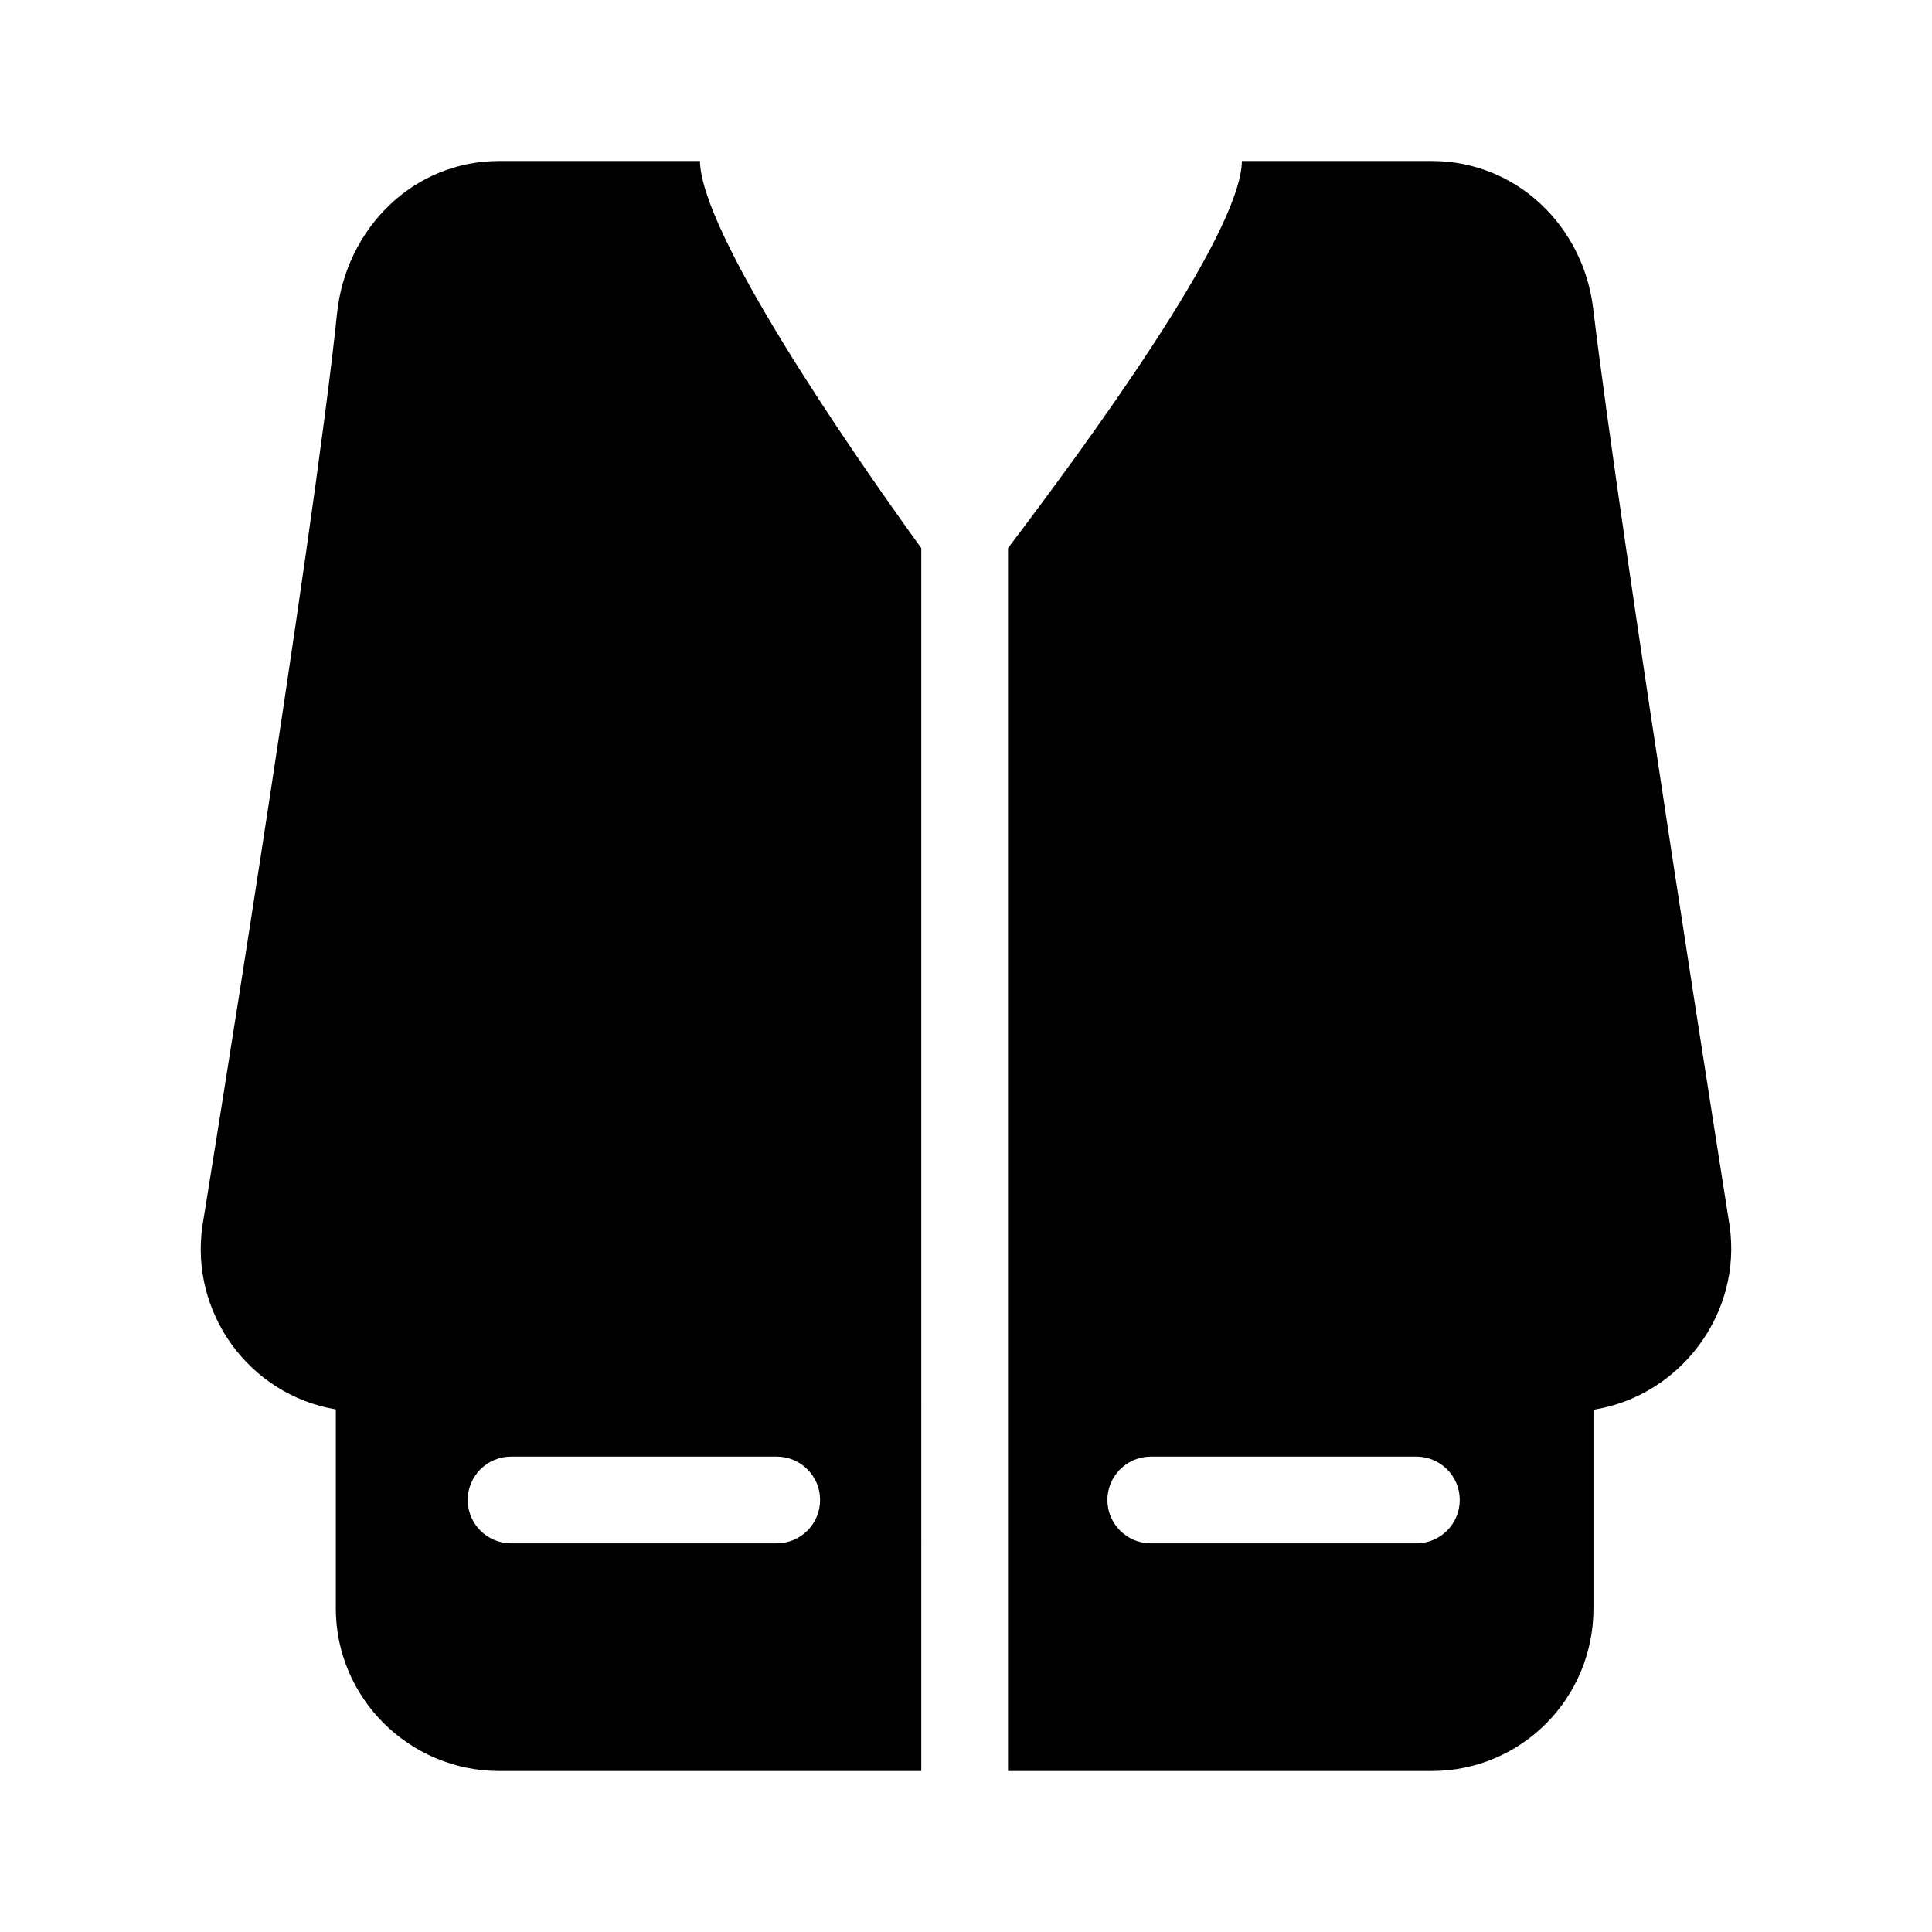
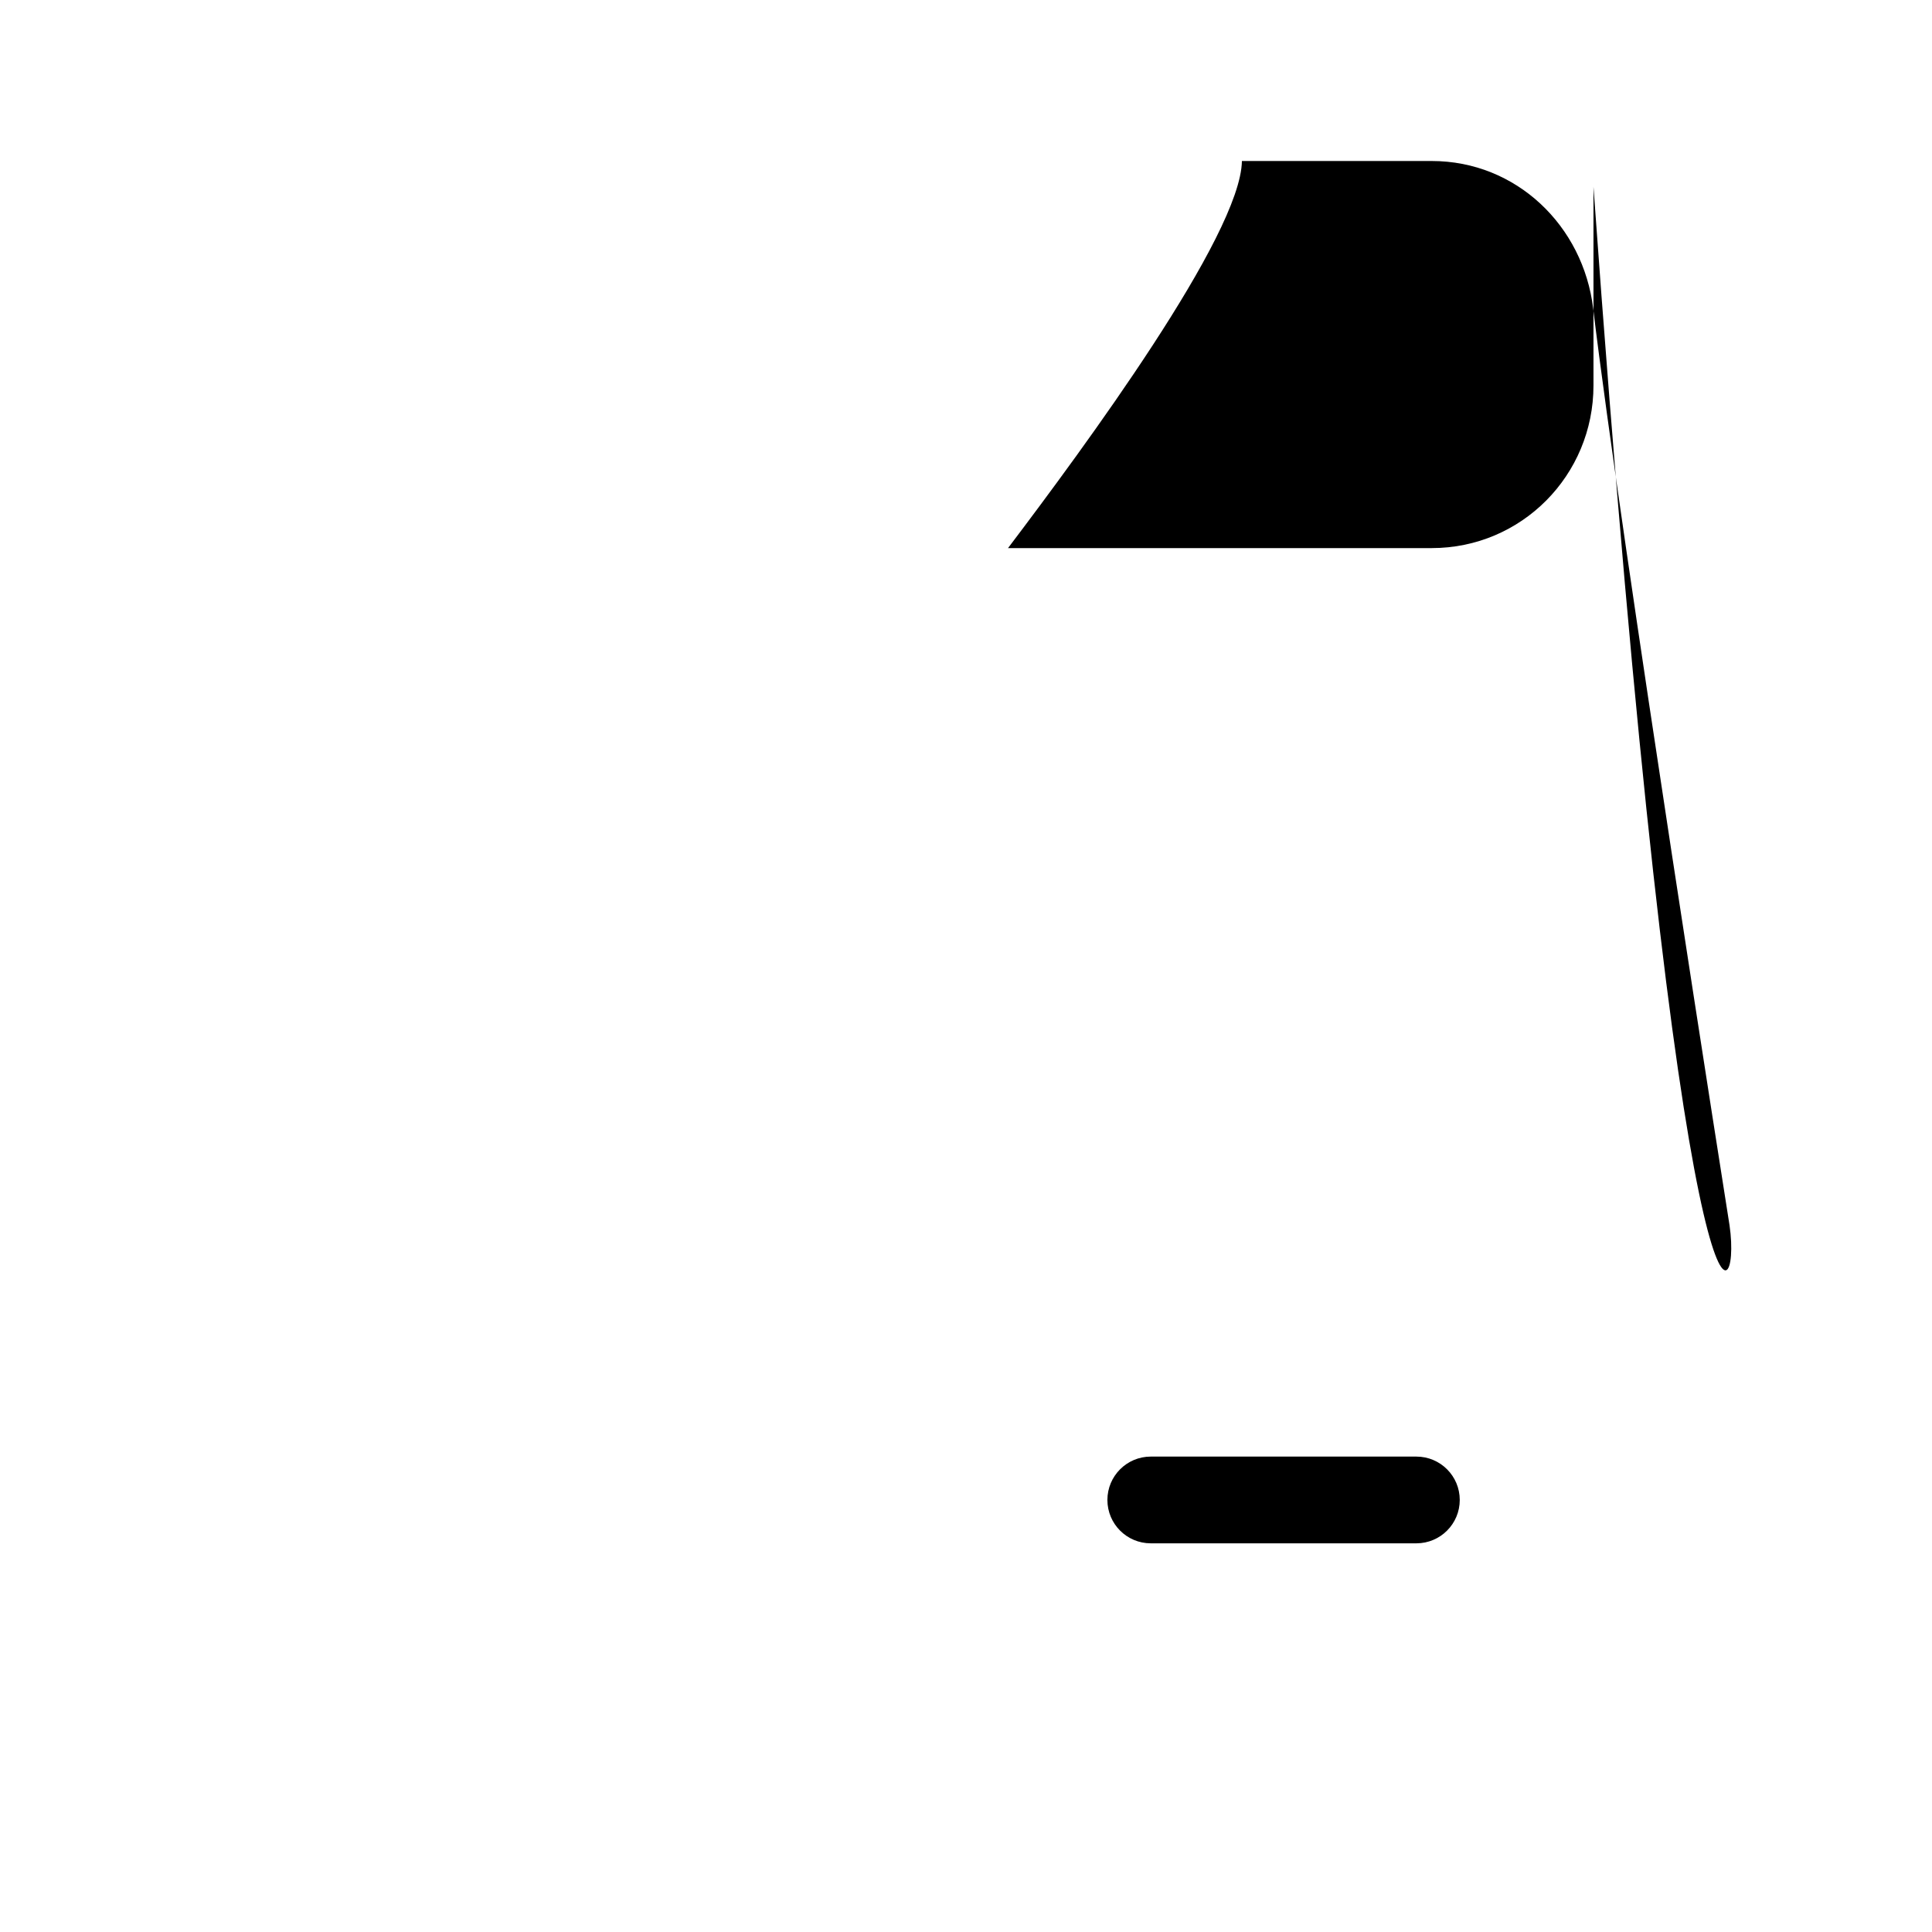
<svg xmlns="http://www.w3.org/2000/svg" fill="#000000" height="64px" width="64px" version="1.1" id="Capa_1" viewBox="-29.7 -29.7 356.40 356.40" xml:space="preserve" stroke="#000000" stroke-width="0.003">
  <g id="SVGRepo_bgCarrier" stroke-width="0" />
  <g id="SVGRepo_tracerCarrier" stroke-linecap="round" stroke-linejoin="round" />
  <g id="SVGRepo_iconCarrier">
    <g>
-       <path d="M289.355,196.36c0,0-20.058-126.71-25.161-169.159C262.364,11.981,250.041,0,234.41,0h-35.013 c-0.204,13.692-29.146,52.907-43.146,71.409V297h78.159c16.568,0,29.841-13.432,29.841-30v-36.644 C280.251,227.815,291.74,212.587,289.355,196.36z M231.584,255h-49c-4.418,0-8-3.582-8-8s3.582-8,8-8h49c4.418,0,8,3.582,8,8 S236.002,255,231.584,255z" />
-       <path d="M99.422,0H62.41C46.459,0,34.093,12.506,32.471,28.163C28.092,70.438,7.653,196.36,7.653,196.36 c-2.369,16.109,8.597,31.232,24.597,33.936V267c0,16.568,13.591,30,30.159,30h77.841V71.409C126.251,52.072,99.619,13.166,99.422,0 z M113.584,255h-49c-4.418,0-8-3.582-8-8s3.582-8,8-8h49c4.418,0,8,3.582,8,8S118.002,255,113.584,255z" />
+       <path d="M289.355,196.36c0,0-20.058-126.71-25.161-169.159C262.364,11.981,250.041,0,234.41,0h-35.013 c-0.204,13.692-29.146,52.907-43.146,71.409h78.159c16.568,0,29.841-13.432,29.841-30v-36.644 C280.251,227.815,291.74,212.587,289.355,196.36z M231.584,255h-49c-4.418,0-8-3.582-8-8s3.582-8,8-8h49c4.418,0,8,3.582,8,8 S236.002,255,231.584,255z" />
    </g>
  </g>
</svg>